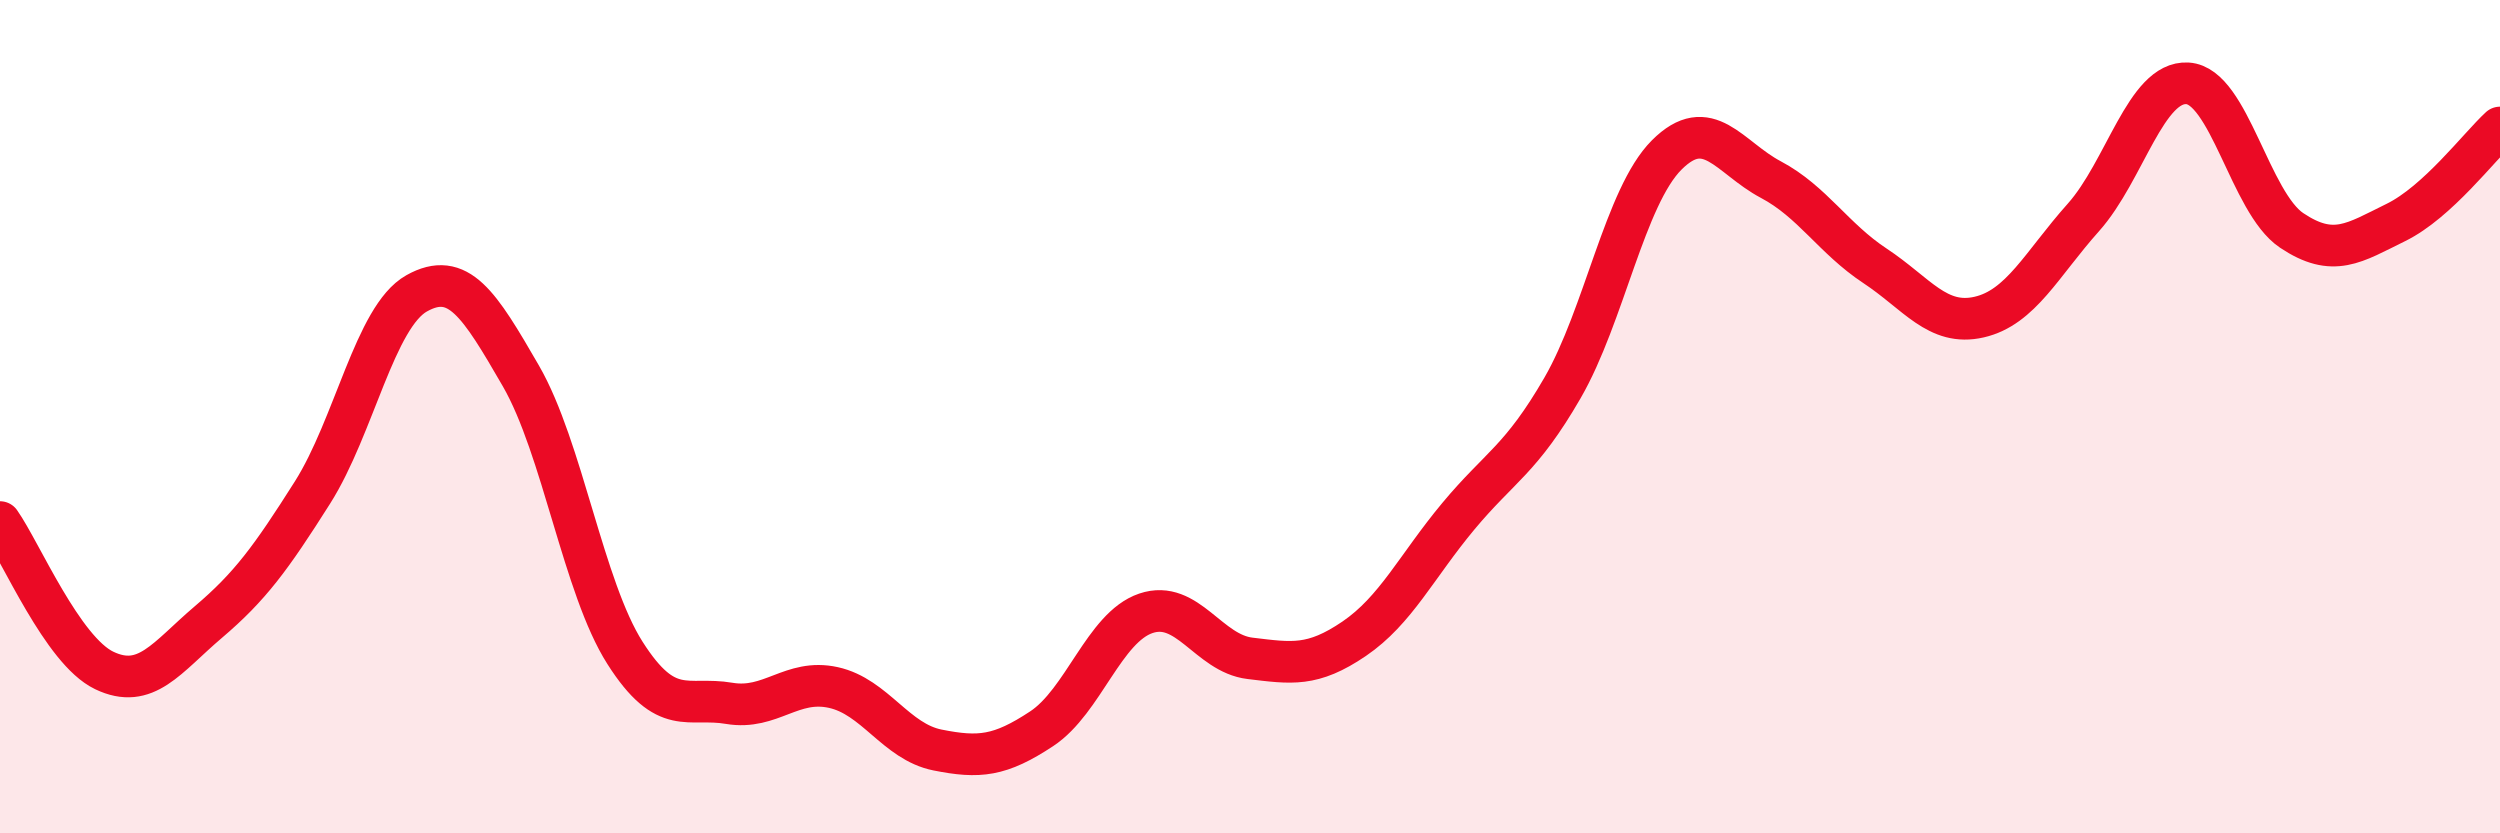
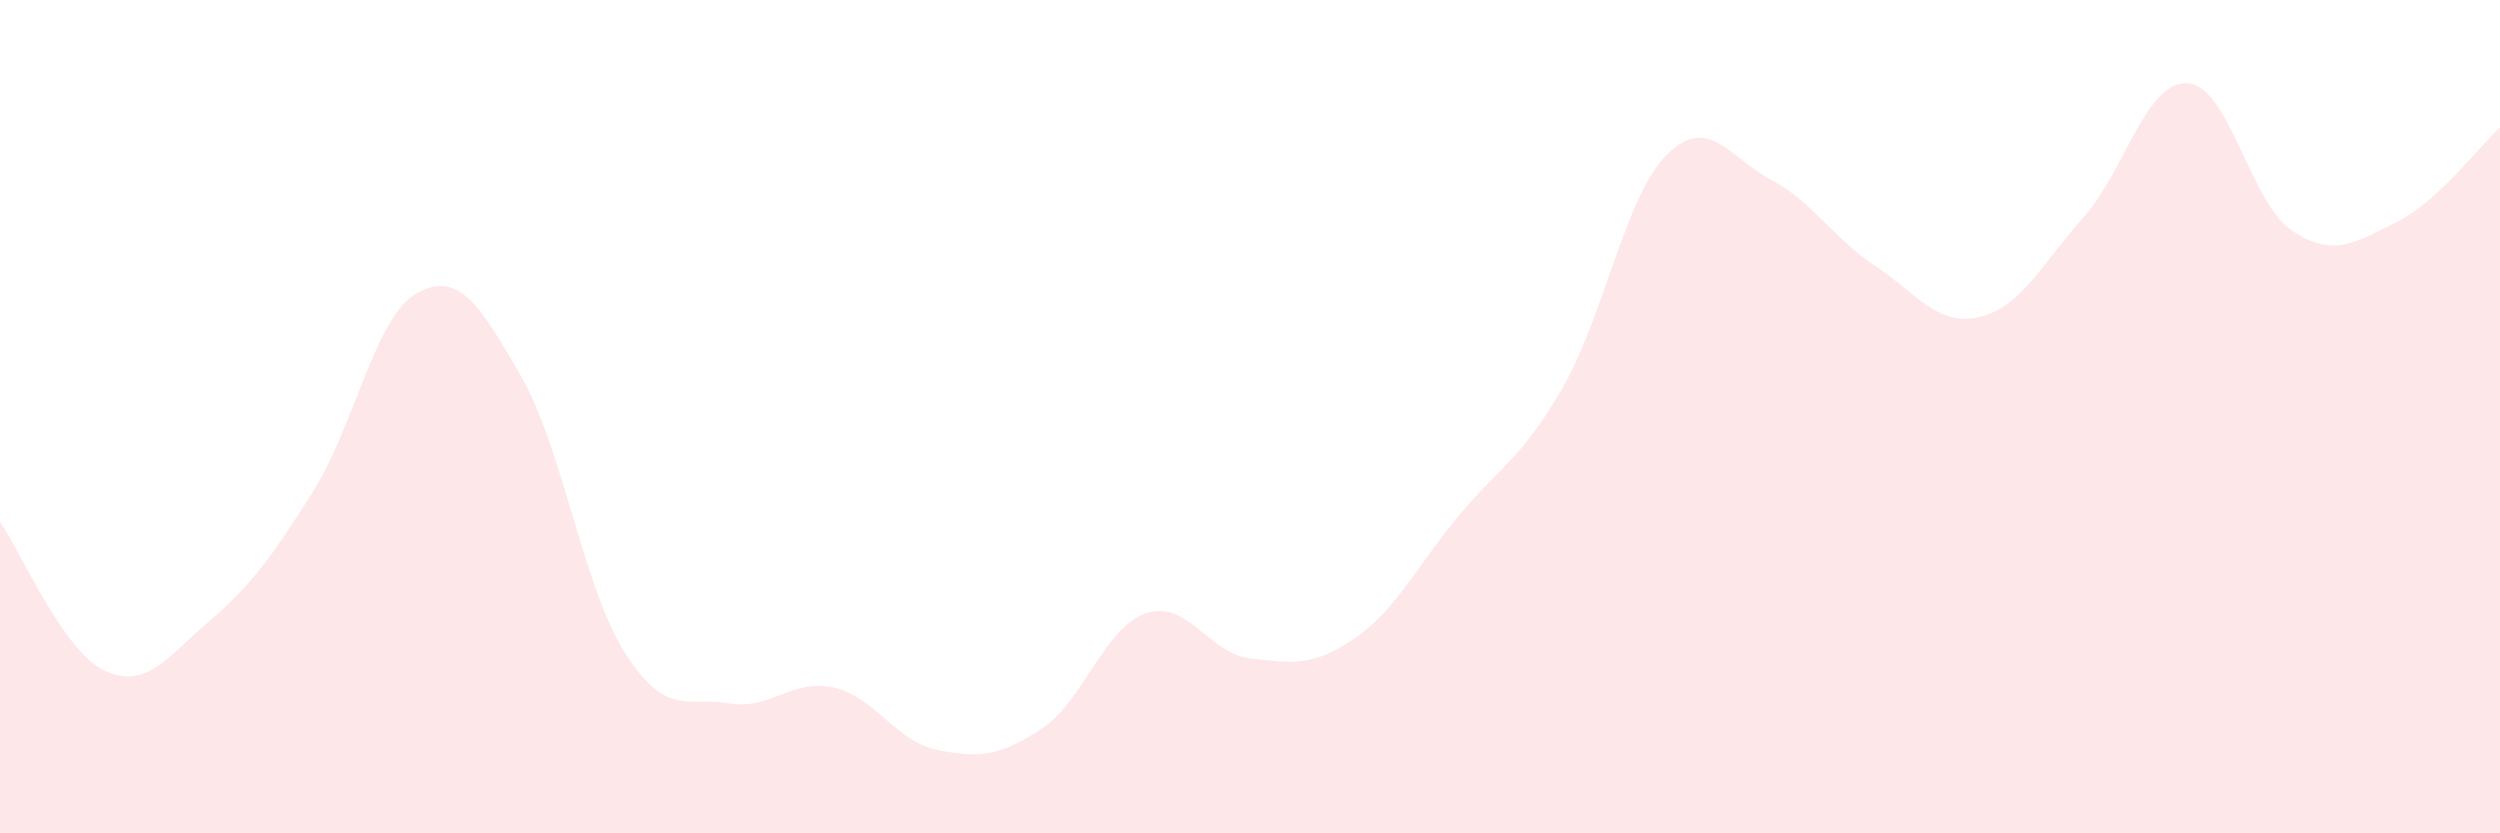
<svg xmlns="http://www.w3.org/2000/svg" width="60" height="20" viewBox="0 0 60 20">
  <path d="M 0,12.53 C 0.5,13.24 1.5,15.61 2.5,16.09 C 3.5,16.57 4,15.78 5,14.93 C 6,14.08 6.5,13.4 7.5,11.82 C 8.5,10.24 9,7.6 10,7.04 C 11,6.48 11.5,7.29 12.5,9.02 C 13.5,10.75 14,14.1 15,15.67 C 16,17.24 16.5,16.71 17.5,16.88 C 18.5,17.05 19,16.28 20,16.5 C 21,16.72 21.5,17.8 22.5,18 C 23.5,18.2 24,18.15 25,17.49 C 26,16.83 26.5,15.06 27.5,14.72 C 28.5,14.38 29,15.68 30,15.8 C 31,15.92 31.5,16.01 32.5,15.33 C 33.5,14.65 34,13.59 35,12.39 C 36,11.19 36.5,11.04 37.5,9.31 C 38.5,7.58 39,4.72 40,3.72 C 41,2.72 41.5,3.78 42.5,4.31 C 43.5,4.84 44,5.72 45,6.38 C 46,7.04 46.5,7.84 47.5,7.61 C 48.5,7.38 49,6.34 50,5.22 C 51,4.1 51.5,1.94 52.5,2 C 53.5,2.06 54,4.86 55,5.53 C 56,6.2 56.5,5.83 57.5,5.34 C 58.5,4.85 59.5,3.52 60,3.06L60 20L0 20Z" fill="#EB0A25" opacity="0.1" stroke-linecap="round" stroke-linejoin="round" />
-   <path d="M 0,12.53 C 0.5,13.24 1.5,15.61 2.5,16.09 C 3.5,16.57 4,15.78 5,14.93 C 6,14.08 6.5,13.4 7.5,11.82 C 8.5,10.24 9,7.6 10,7.04 C 11,6.48 11.5,7.29 12.5,9.02 C 13.5,10.75 14,14.1 15,15.67 C 16,17.24 16.5,16.71 17.5,16.88 C 18.5,17.05 19,16.28 20,16.5 C 21,16.72 21.5,17.8 22.5,18 C 23.5,18.2 24,18.15 25,17.49 C 26,16.83 26.5,15.06 27.5,14.72 C 28.5,14.38 29,15.68 30,15.8 C 31,15.92 31.5,16.01 32.5,15.33 C 33.5,14.65 34,13.59 35,12.39 C 36,11.19 36.5,11.04 37.5,9.31 C 38.5,7.58 39,4.72 40,3.72 C 41,2.72 41.5,3.78 42.5,4.31 C 43.5,4.84 44,5.72 45,6.38 C 46,7.04 46.5,7.84 47.5,7.61 C 48.5,7.38 49,6.34 50,5.22 C 51,4.1 51.5,1.94 52.5,2 C 53.5,2.06 54,4.86 55,5.53 C 56,6.2 56.5,5.83 57.5,5.34 C 58.5,4.85 59.5,3.52 60,3.06" stroke="#EB0A25" stroke-width="1" fill="none" stroke-linecap="round" stroke-linejoin="round" />
</svg>